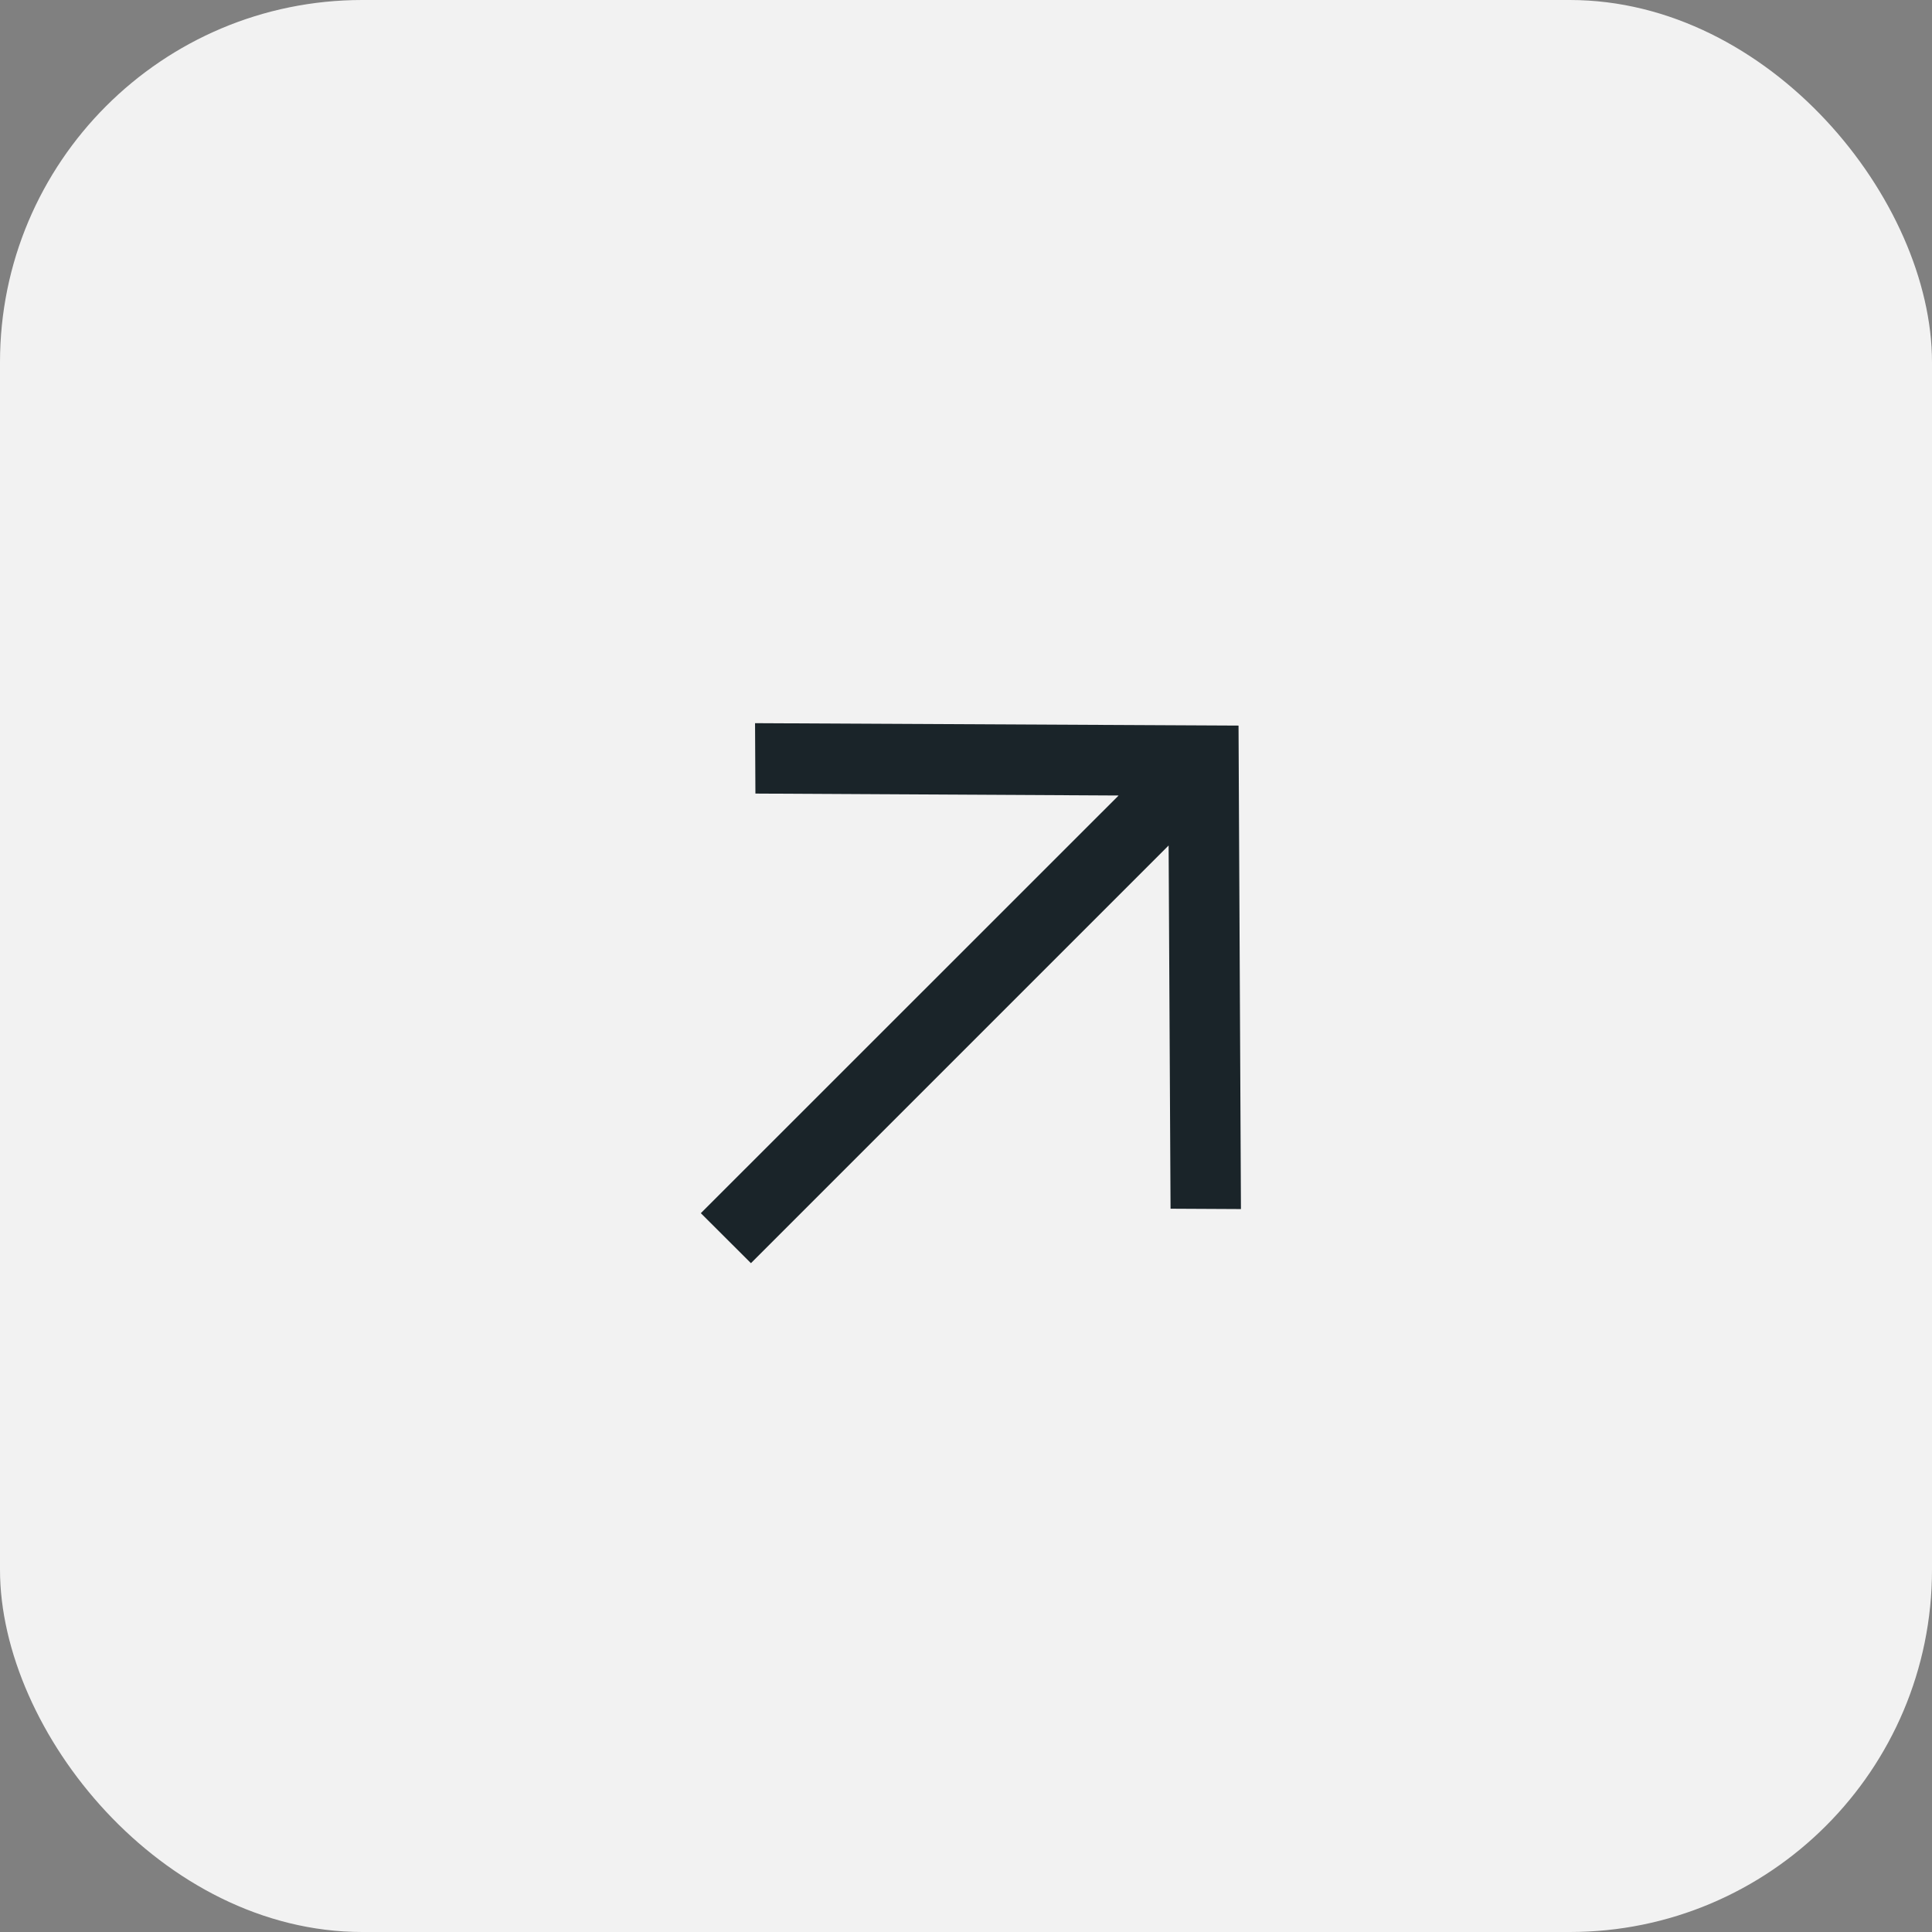
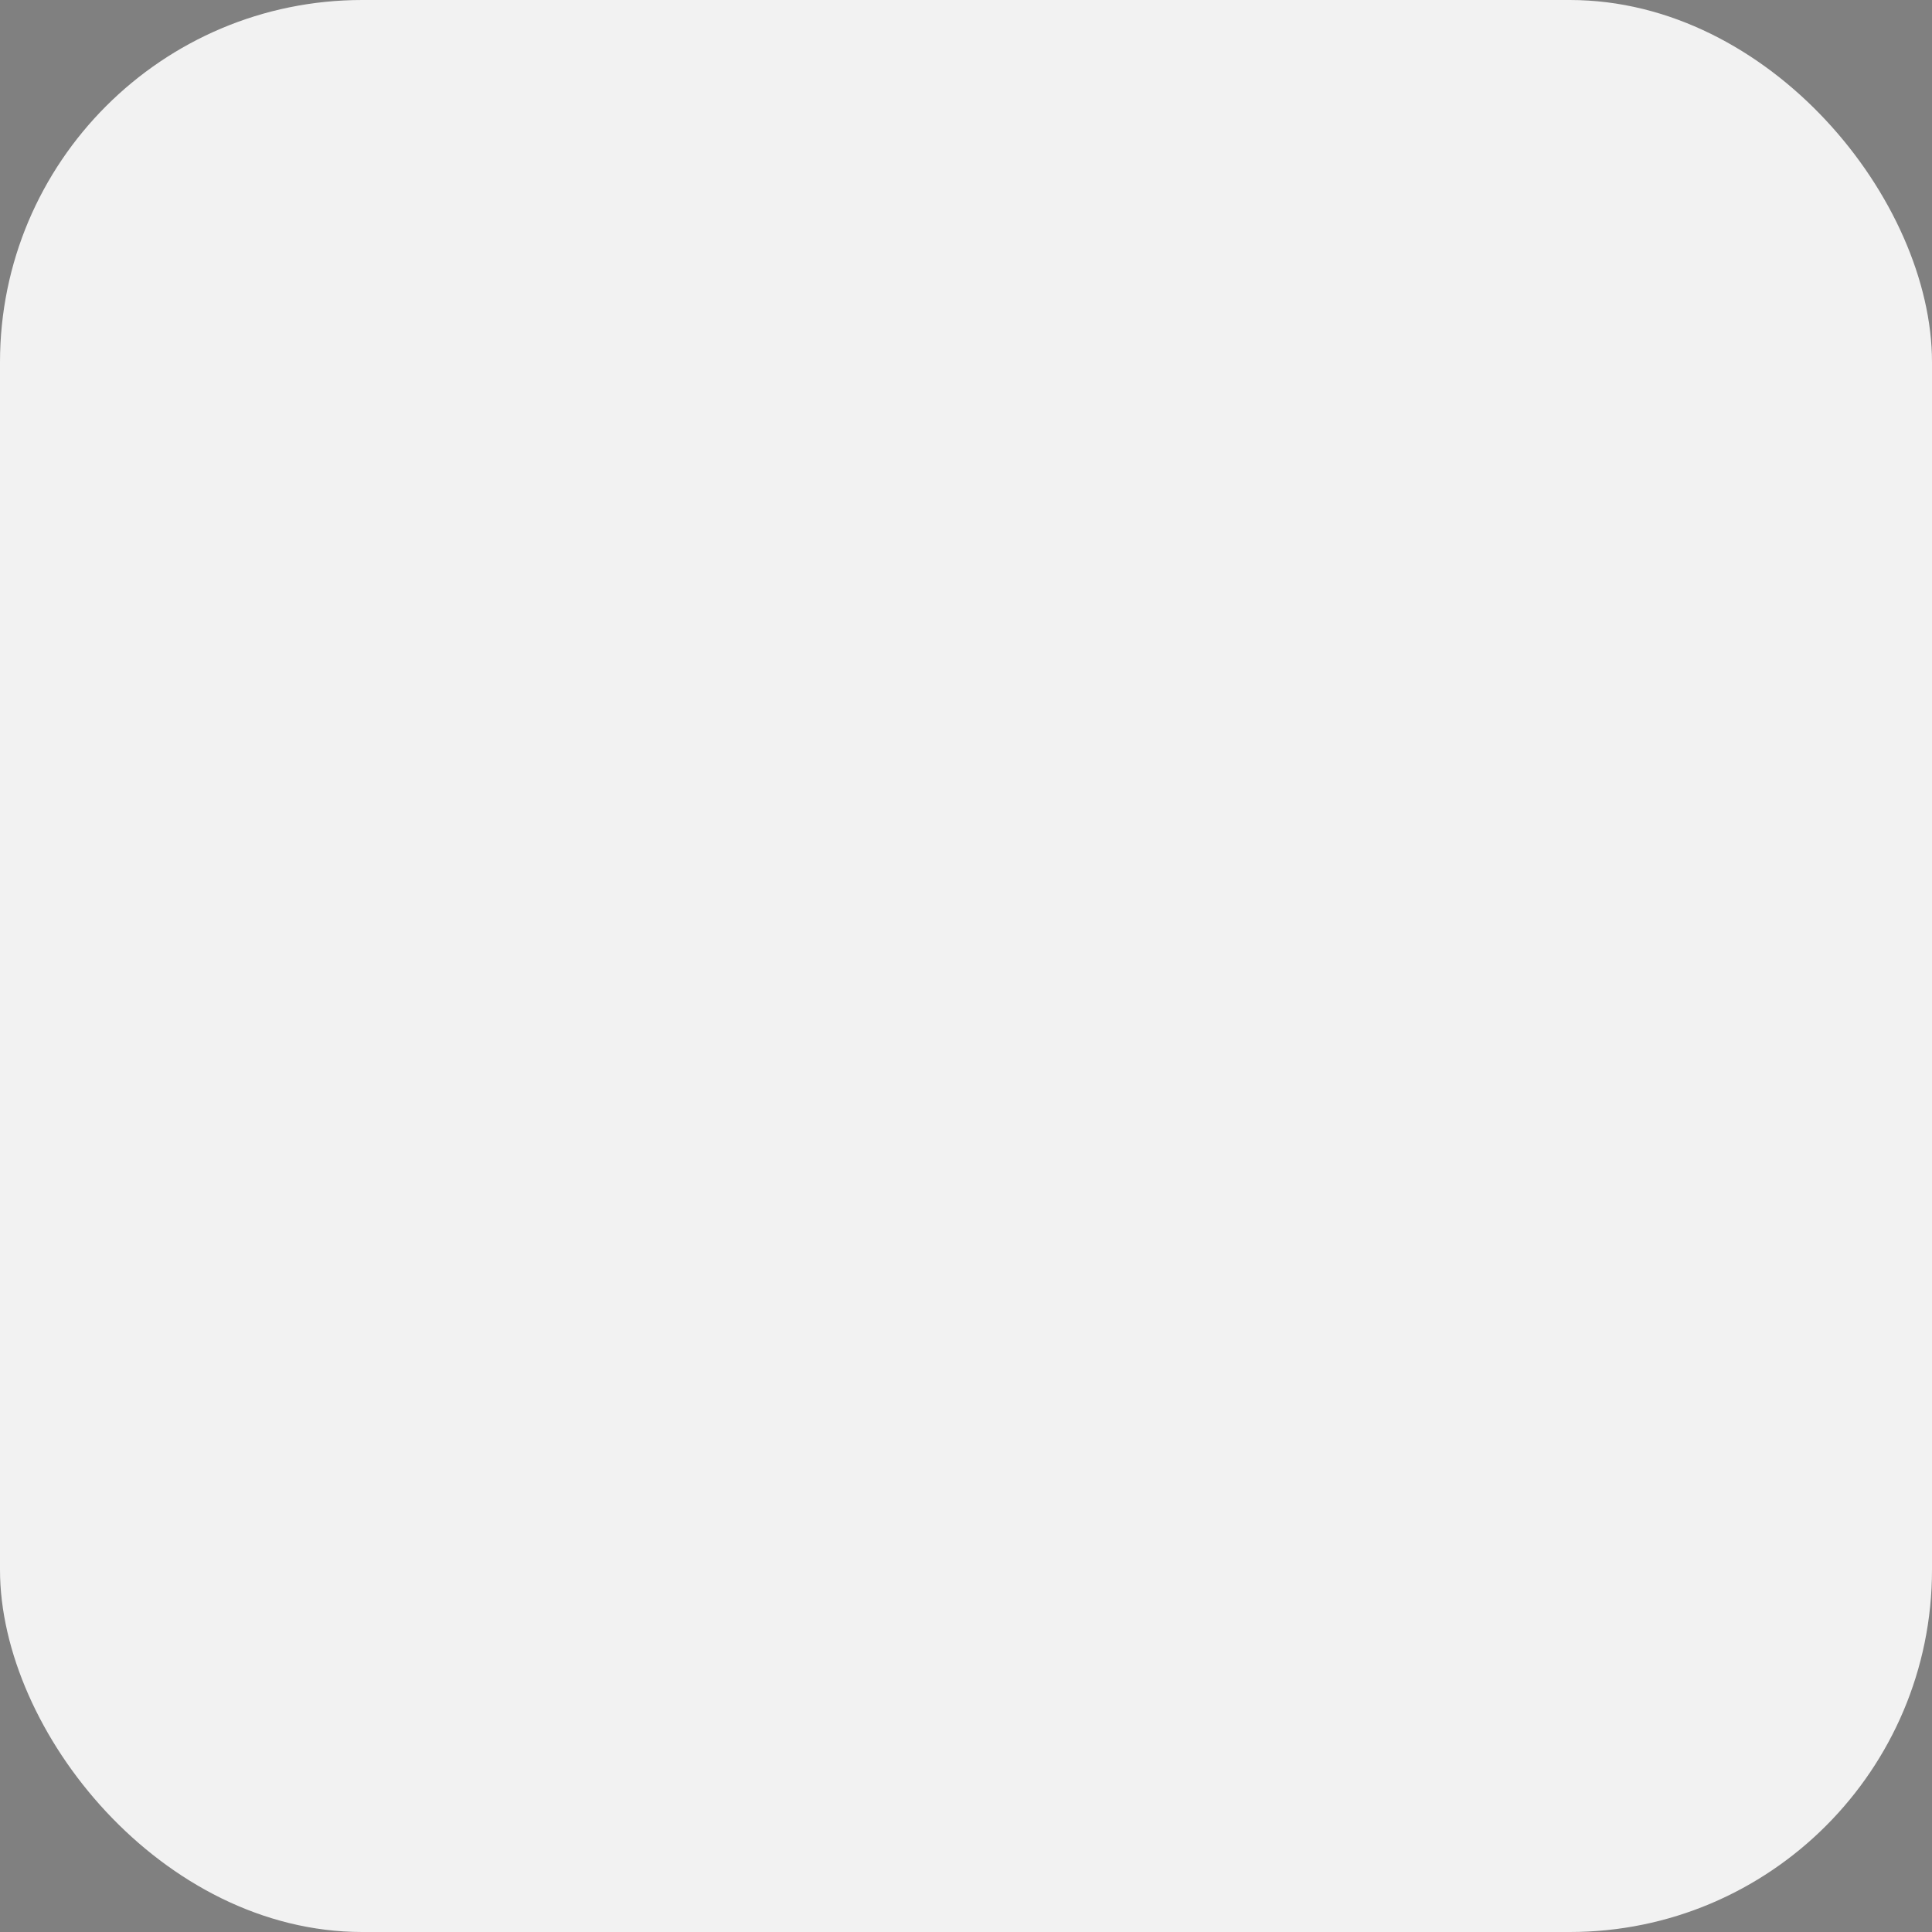
<svg xmlns="http://www.w3.org/2000/svg" width="16" height="16" viewBox="0 0 16 16" fill="none">
  <rect x="0" y="0" width="16" height="16" fill="#808080" stroke="none" />
  <rect width="16" height="16" rx="3" fill="#F2F2F2" />
-   <path d="M9.264 6.588L5.804 10.047L6.219 10.461L9.678 7.002L9.694 10.01L10.277 10.013L10.257 6.009L6.253 5.989L6.256 6.572L9.264 6.588Z" fill="#1A2429" />
</svg>